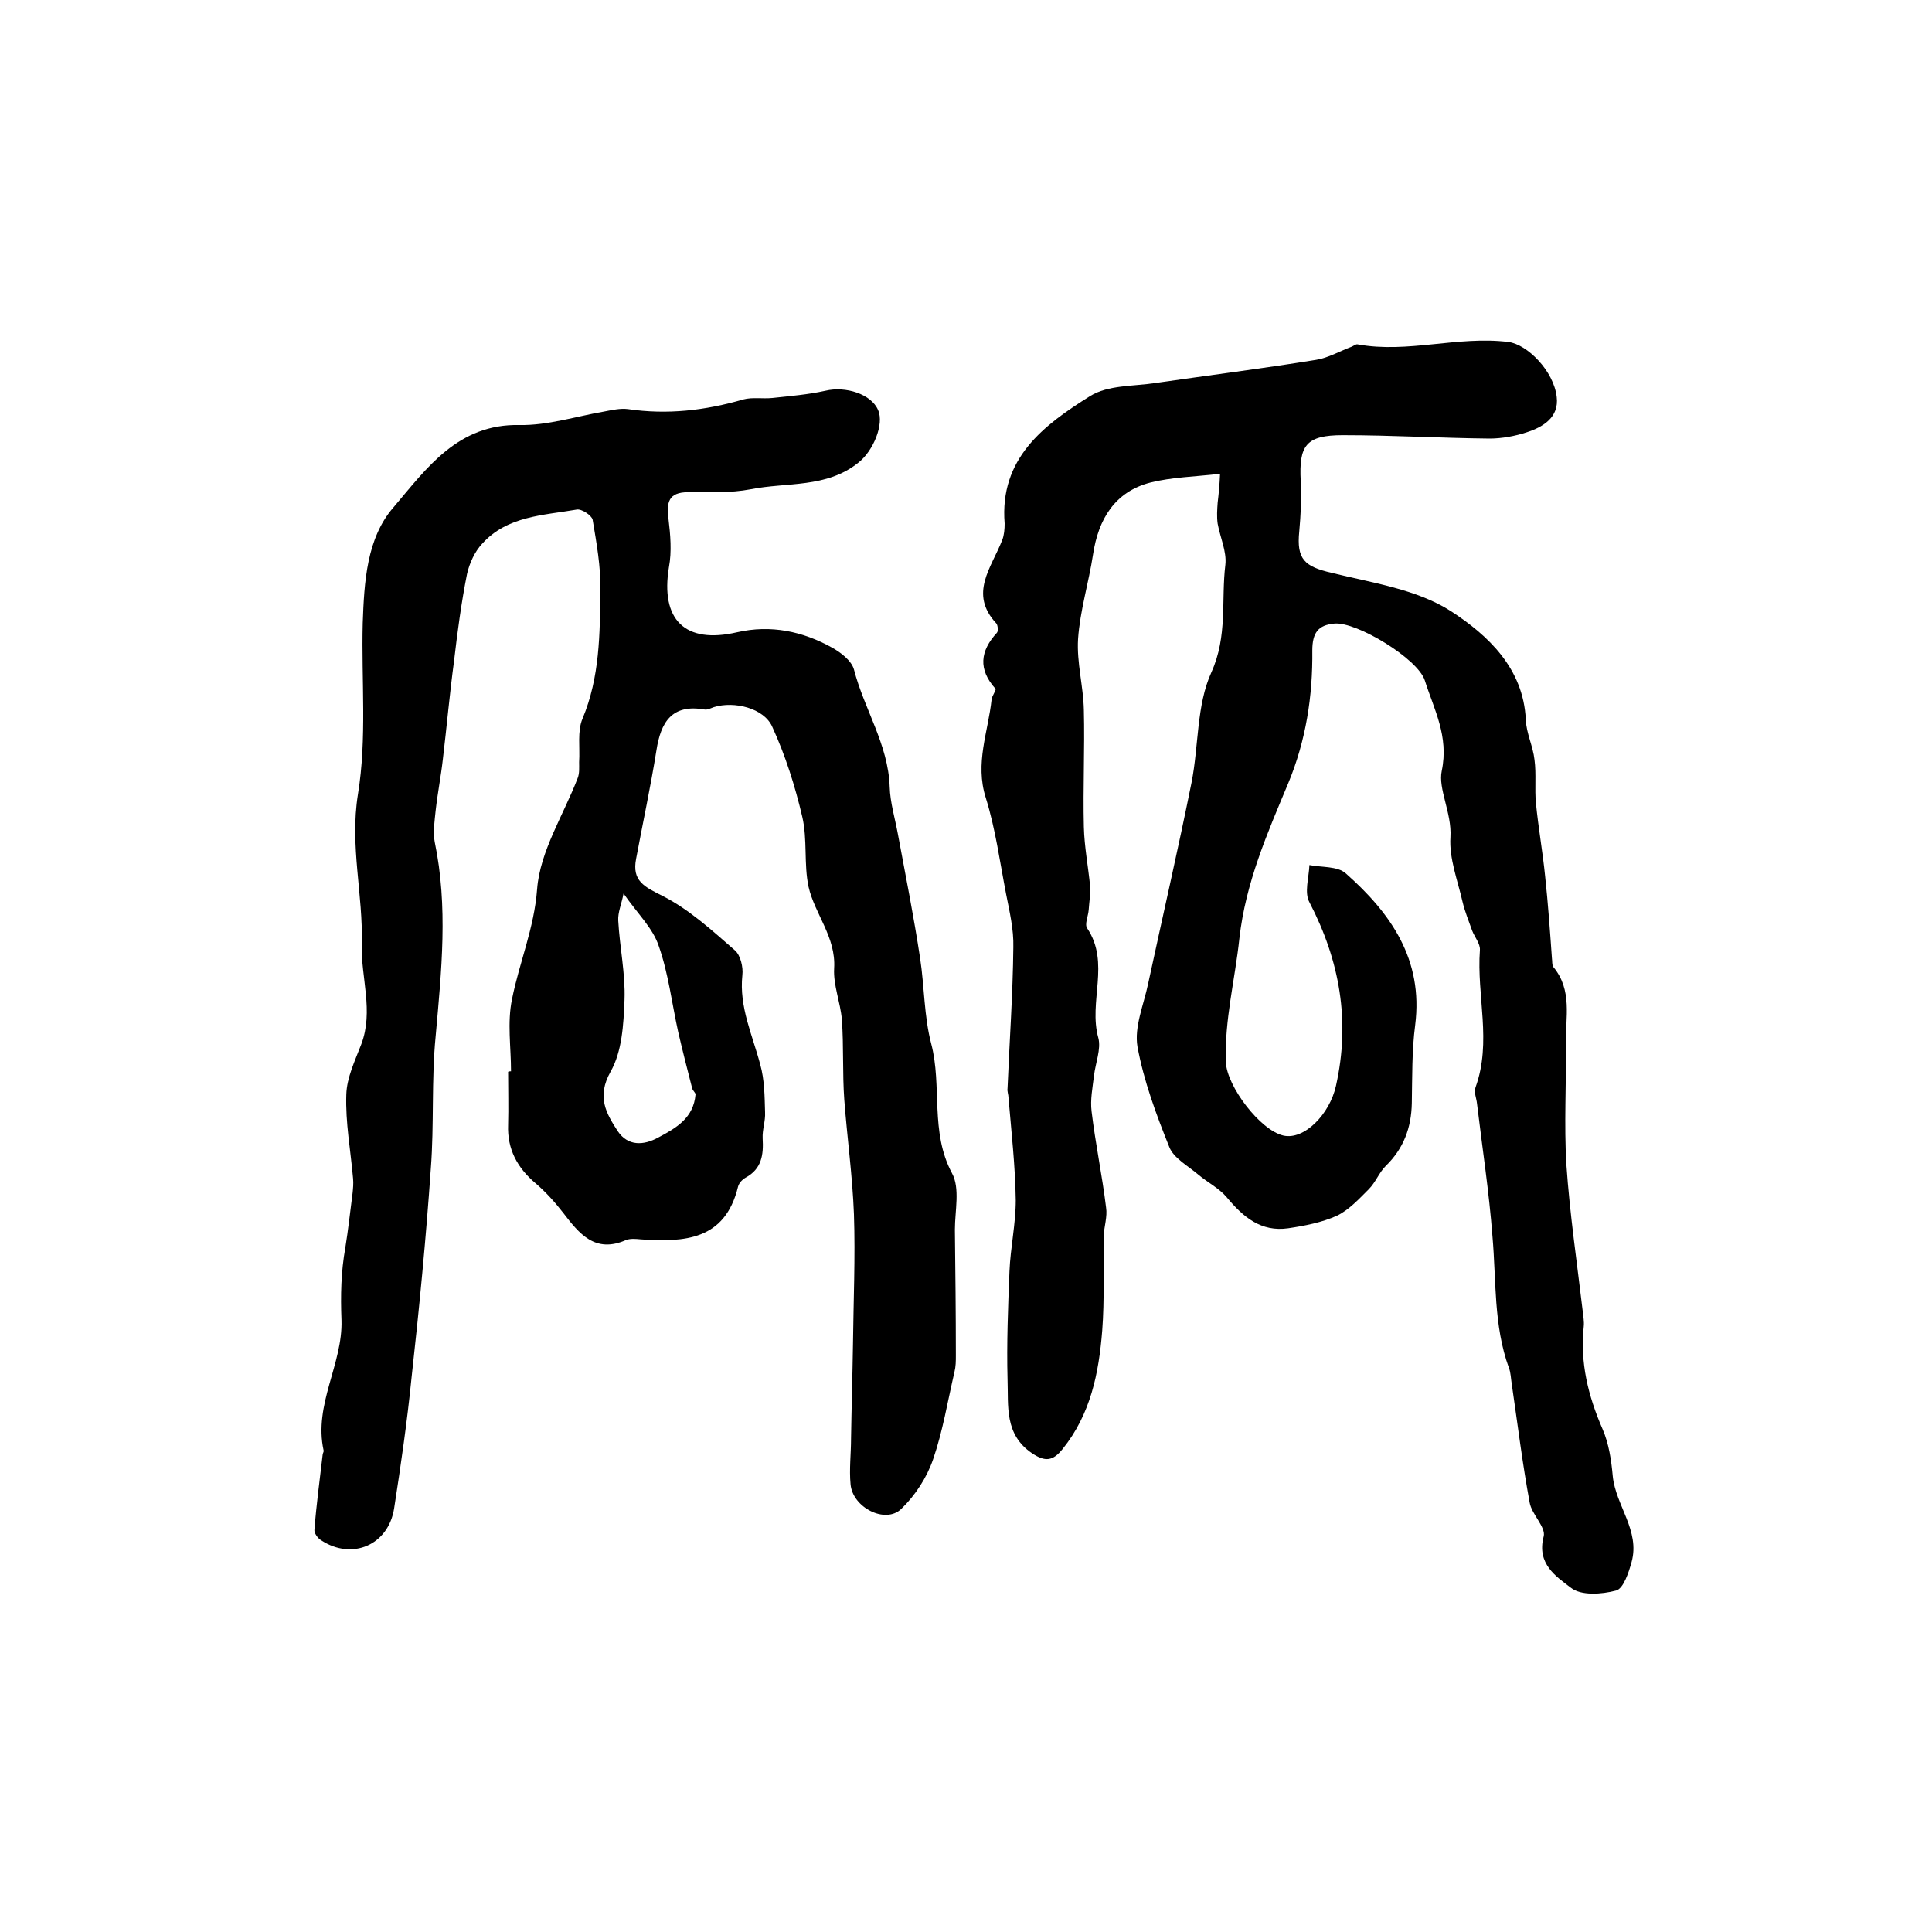
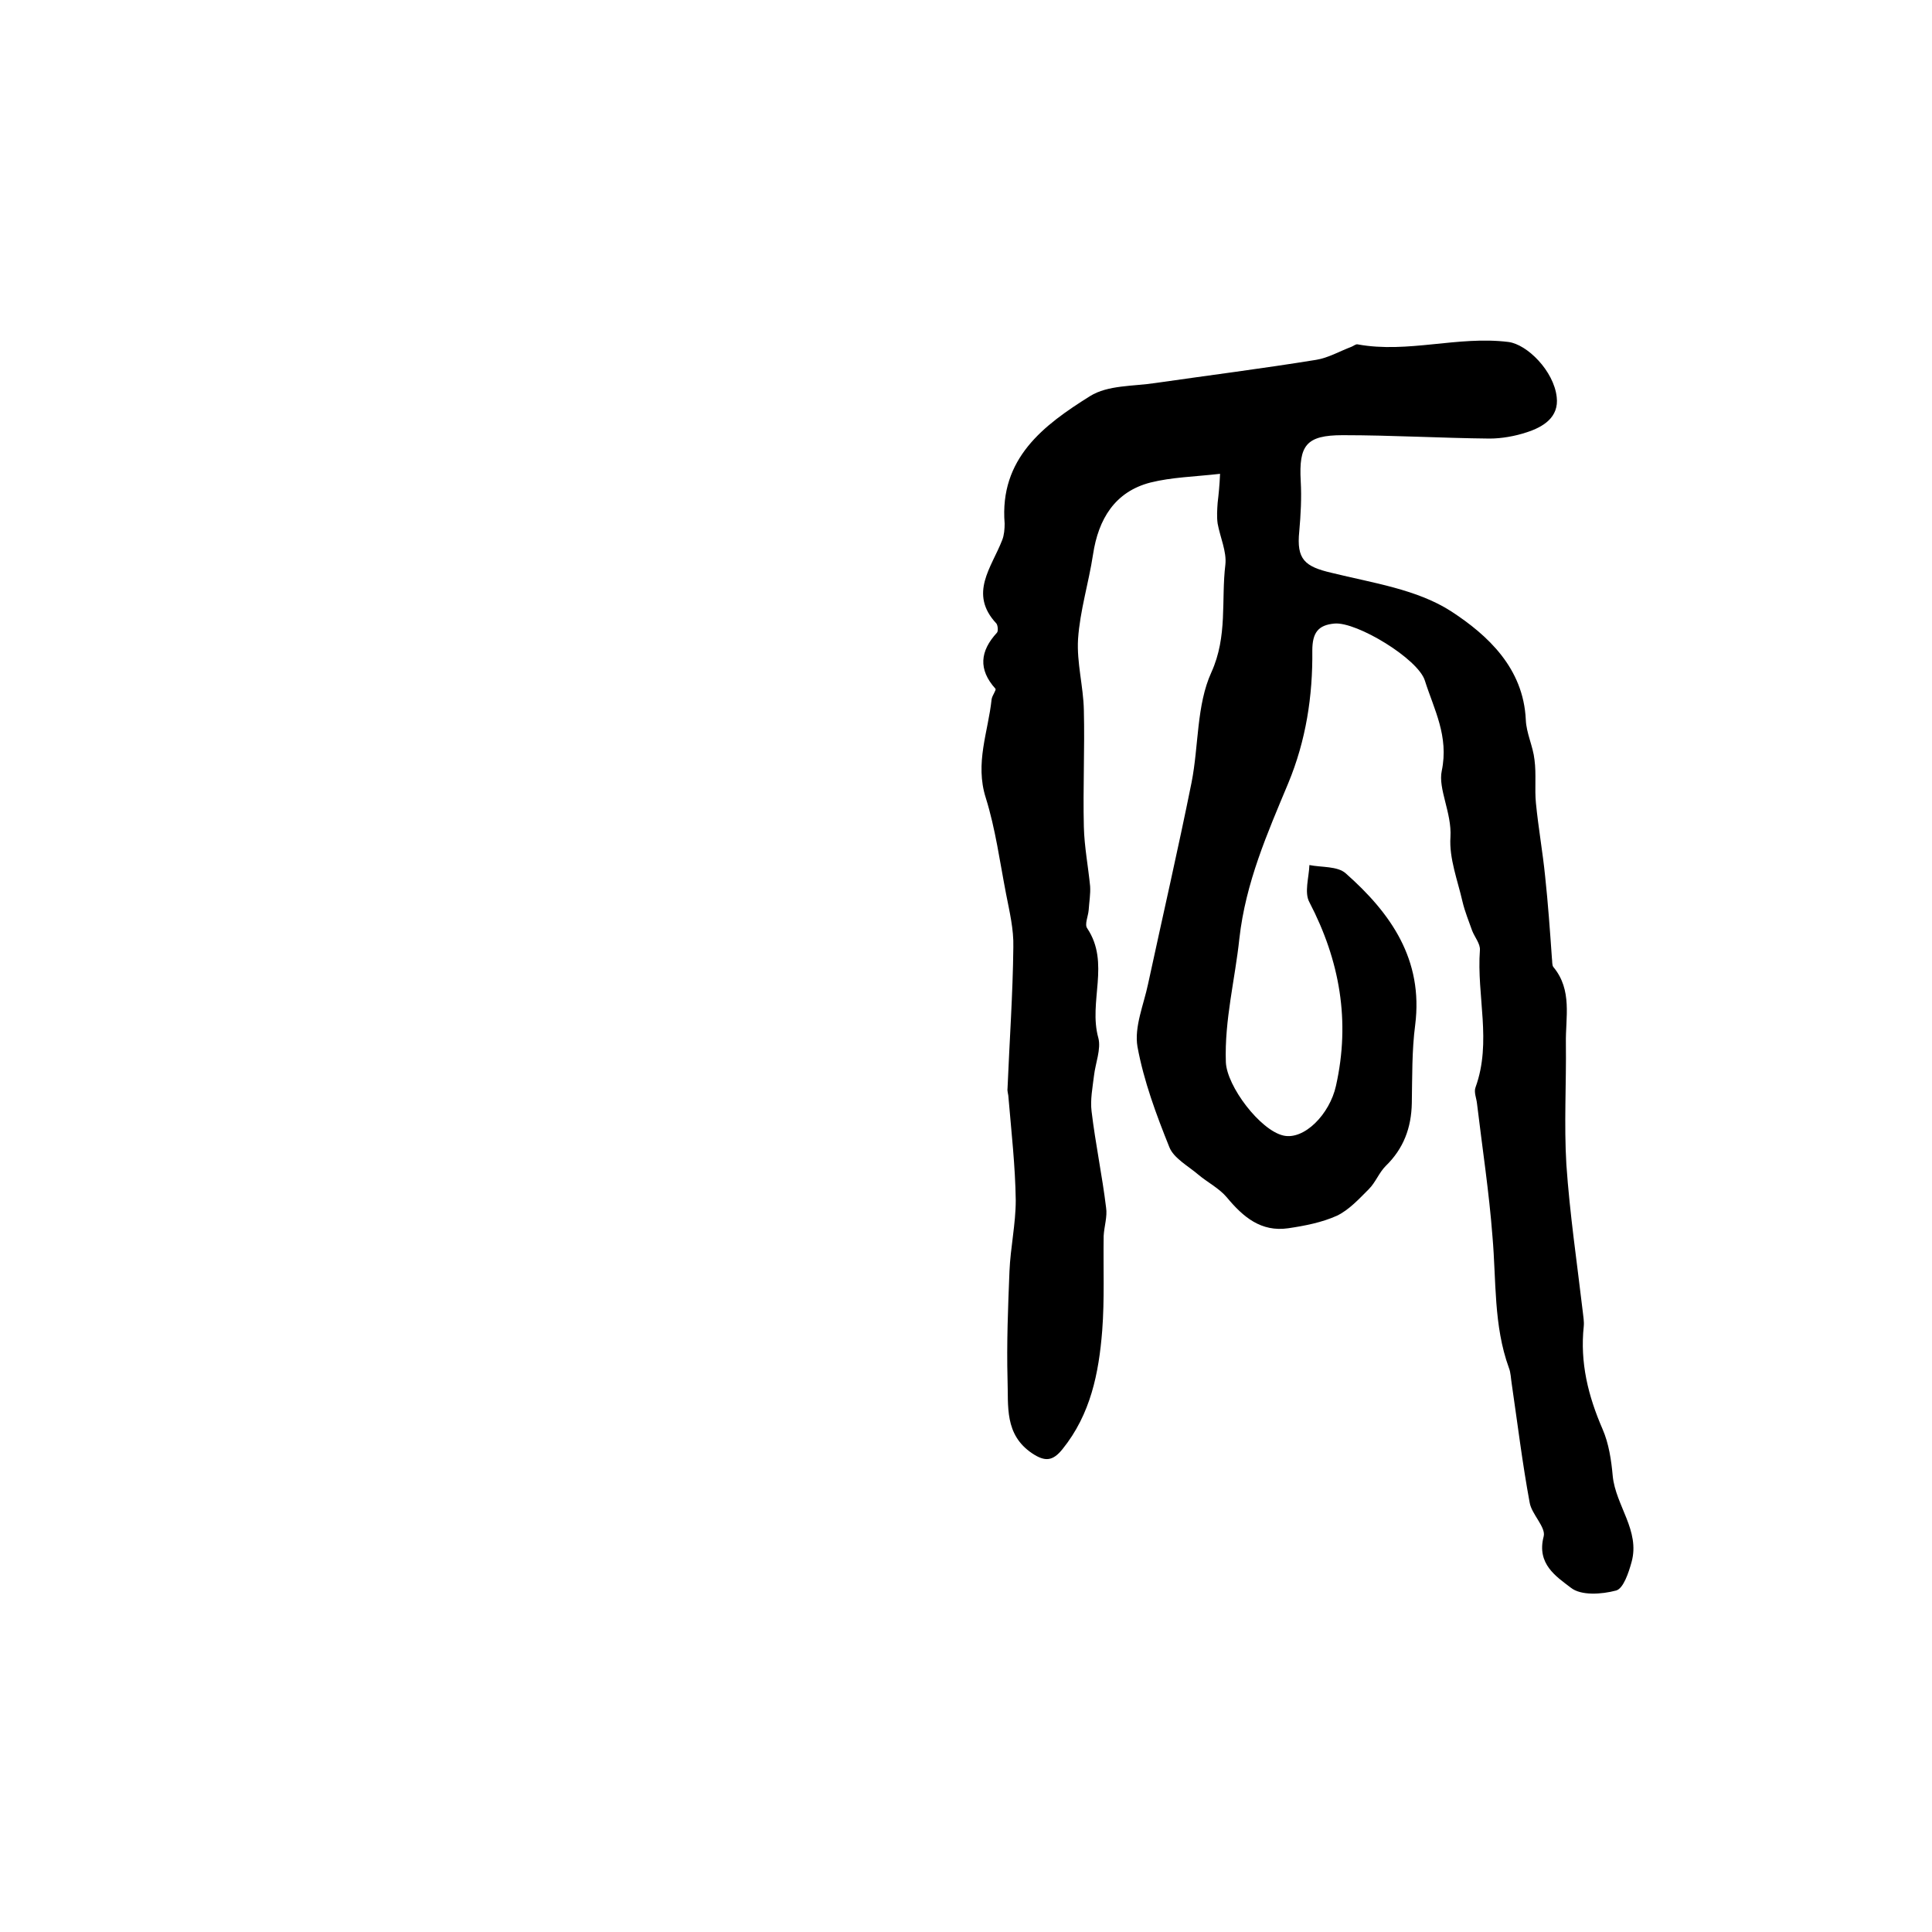
<svg xmlns="http://www.w3.org/2000/svg" version="1.1" id="图层_1" x="0px" y="0px" viewBox="0 0 400 400" style="enable-background:new 0 0 400 400;" xml:space="preserve">
  <style type="text/css">
	.st0{fill:#FFFFFF;}
</style>
  <g>
    <path d="M252.6,98.1c-5.3,0.6-10,0.7-14.4,1.8c-7.4,1.9-10.8,7.6-11.9,14.9c-0.9,5.9-2.7,11.6-3.1,17.5c-0.3,4.9,1.1,9.8,1.2,14.7   c0.2,8-0.2,16.1,0,24.2c0.1,4.1,0.9,8.2,1.3,12.3c0.1,1.6-0.2,3.3-0.3,4.9c-0.1,1.3-0.9,3-0.3,3.8c4.8,7.2,0.2,15.2,2.3,22.7   c0.6,2.3-0.6,5.2-0.9,7.8c-0.3,2.5-0.8,5-0.5,7.4c0.8,6.7,2.2,13.3,3,19.9c0.3,1.9-0.4,3.9-0.5,5.9c-0.1,6.5,0.2,13.1-0.3,19.6   c-0.7,8.8-2.4,17.3-8.2,24.5c-2,2.5-3.6,2.7-6.3,0.9c-5.8-3.9-4.9-9.8-5.1-15.3c-0.2-7.5,0.1-14.9,0.4-22.4   c0.2-4.9,1.3-9.8,1.3-14.7c-0.1-7.1-0.9-14.1-1.5-21.2c0-0.7-0.3-1.3-0.2-2c0.4-9.7,1.1-19.5,1.2-29.2c0.1-3.7-0.8-7.4-1.5-11   c-1.3-6.7-2.2-13.5-4.2-19.9c-2.3-7.2,0.5-13.7,1.2-20.4c0.1-0.8,1-1.9,0.8-2.2c-3.6-4-3.2-7.8,0.3-11.6c0.3-0.3,0.2-1.5-0.1-1.9   c-5.8-6.2-1-11.6,1.2-17.3c0.4-1,0.5-2.3,0.5-3.4c-1.1-13.5,8.1-20.4,17.7-26.4c3.7-2.3,8.9-2,13.5-2.7c11.1-1.6,22.2-3,33.3-4.8   c2.5-0.4,4.9-1.8,7.3-2.7c0.5-0.2,0.9-0.6,1.3-0.5c10.4,1.9,20.7-1.8,31.2-0.5c3.9,0.5,9.4,6,10,11.4c0.5,4.2-2.8,6.2-6.2,7.3   c-2.4,0.8-5.2,1.3-7.7,1.3c-10.1-0.1-20.2-0.7-30.4-0.7c-7.6,0-9.1,2.1-8.7,9.5c0.2,3.5,0,7-0.3,10.4c-0.6,5.8,1.1,7.3,6.7,8.6   c8.5,2.1,17.7,3.4,24.8,8c7.5,4.9,14.9,11.7,15.4,22.4c0.1,2.8,1.5,5.5,1.8,8.3c0.4,3,0,6,0.3,9c0.5,5.1,1.4,10.1,1.9,15.1   c0.6,5.6,1,11.2,1.4,16.9c0.1,0.7,0,1.5,0.3,1.9c4,4.8,2.5,10.5,2.6,15.8c0.1,8.4-0.4,16.8,0.1,25.1c0.7,10.2,2.2,20.3,3.4,30.5   c0.1,1,0.3,2,0.2,3c-0.8,7.5,0.9,14.4,3.9,21.3c1.3,3,1.8,6.4,2.1,9.7c0.6,6.1,5.7,11.3,3.9,17.8c-0.6,2.2-1.7,5.5-3.2,5.9   c-3,0.8-7.3,1.1-9.4-0.6c-3-2.3-7.1-4.9-5.6-10.6c0.5-1.9-2.5-4.6-2.9-7c-1.5-8.1-2.5-16.3-3.7-24.5c-0.2-1.2-0.2-2.4-0.6-3.4   c-3.2-8.8-2.6-18.1-3.4-27.2c-0.7-9.2-2.1-18.3-3.2-27.5c-0.1-1.1-0.7-2.4-0.3-3.4c3.4-9.4,0.2-18.9,0.9-28.4   c0.1-1.3-1.1-2.7-1.6-4c-0.7-2-1.5-3.9-2-6c-1-4.4-2.8-9-2.5-13.4c0.3-5-2.6-10-1.8-13.7c1.5-7.2-1.6-12.7-3.5-18.7   c-1.4-4.5-14.1-12.2-18.7-11.8c-3.4,0.3-4.6,1.9-4.6,5.6c0.1,9.4-1.3,18.6-5,27.5c-4.3,10.3-8.8,20.5-10.1,32.1   c-0.9,8.5-3.1,16.9-2.8,25.6c0.2,5,7.1,14.1,11.9,15.2c4.3,1,9.6-4.4,10.9-10.3c3-13.4,0.8-25.9-5.5-38c-1.1-2-0.1-5.1,0-7.7   c2.5,0.5,5.8,0.2,7.5,1.7c9.4,8.3,16.1,17.9,14.4,31.4c-0.7,5.3-0.6,10.8-0.7,16.2c-0.1,5.1-1.7,9.4-5.4,13   c-1.4,1.4-2.1,3.4-3.5,4.8c-2,2-4.1,4.3-6.6,5.5c-3.1,1.4-6.7,2.1-10.1,2.6c-5.6,0.8-9.3-2.3-12.7-6.4c-1.6-1.9-4-3.1-5.9-4.7   c-2.1-1.8-5.1-3.4-6-5.7c-2.7-6.7-5.3-13.7-6.6-20.8c-0.7-4.1,1.3-8.7,2.2-13c3-13.9,6.2-27.8,9-41.7c1.5-7.6,1-16,4.1-22.8   c3.4-7.5,2-14.9,2.9-22.3c0.3-2.7-1.1-5.7-1.6-8.5c-0.2-1.4-0.1-2.9,0-4.3C252.3,102.4,252.5,100.5,252.6,98.1z" />
-     <path d="M105.8,221.8c0-5-0.8-10.1,0.2-14.9c1.5-7.6,4.6-14.7,5.2-22.8c0.6-7.9,5.5-15.4,8.4-23c0.4-1,0.3-2.2,0.3-3.3   c0.2-3-0.4-6.4,0.7-9c3.6-8.6,3.6-17.6,3.7-26.6c0.1-4.9-0.8-9.8-1.6-14.6c-0.2-0.9-2.3-2.3-3.3-2.1c-6.9,1.2-14.4,1.3-19.6,7.1   c-1.5,1.6-2.6,4-3.1,6.2c-1.2,6-2,12.1-2.7,18.1c-0.9,6.7-1.5,13.5-2.3,20.2c-0.4,3.6-1.1,7.1-1.5,10.7c-0.2,2.1-0.6,4.4-0.2,6.5   c2.8,13.4,1.4,26.7,0.2,40.2c-0.9,9.1-0.3,18.3-1,27.4c-1,14.5-2.4,29-4,43.4c-0.9,9-2.2,18-3.6,27c-1.2,7.6-8.7,10.8-15.1,6.6   c-0.7-0.4-1.5-1.5-1.4-2.2c0.4-5.2,1.1-10.3,1.7-15.5c0-0.3,0.3-0.7,0.2-0.9c-2.1-9.5,4-17.9,3.7-27c-0.2-5.1-0.1-10,0.8-15   c0.6-3.7,1-7.5,1.5-11.3c0.1-1,0.2-2,0.1-3c-0.5-5.8-1.6-11.6-1.4-17.4c0.1-3.5,1.8-7,3.1-10.4c2.6-6.9-0.1-13.8,0.1-20.7   c0.3-10.3-2.5-20.3-0.8-31c1.9-11.6,0.7-23.6,1-35.5c0.3-8.5,0.8-17.6,6.4-24C88.3,97,94.8,87.7,107.6,88   c5.8,0.1,11.7-1.8,17.5-2.8c1.6-0.3,3.3-0.7,4.9-0.5c8.1,1.2,16,0.3,23.9-2c1.9-0.5,4-0.1,6-0.3c3.7-0.4,7.4-0.7,11-1.5   c4.2-1,9.5,0.7,10.9,4c1.3,2.9-1,8.5-4.1,10.9c-6.6,5.3-14.8,4-22.3,5.5c-4.2,0.8-8.6,0.6-12.9,0.6c-4.2,0-4.5,2.2-4.1,5.5   c0.4,3.3,0.7,6.8,0.1,10c-1.8,10.9,3.3,16,14.1,13.5c7-1.6,13.6-0.2,19.7,3.2c1.8,1,4,2.7,4.5,4.5c2.1,8.2,7.1,15.5,7.4,24.3   c0.1,3.3,1.1,6.5,1.7,9.8c1.6,8.6,3.3,17.1,4.6,25.7c0.9,5.9,0.8,12,2.3,17.7c2.3,8.8-0.3,18.2,4.3,26.8c1.7,3.1,0.6,7.8,0.6,11.7   c0.1,8.7,0.2,17.3,0.2,26c0,1.2,0,2.3-0.3,3.5c-1.4,6-2.4,12.2-4.4,18c-1.3,3.8-3.7,7.5-6.6,10.3c-3.3,3.2-10.1-0.3-10.5-5.1   c-0.3-3.1,0.1-6.3,0.1-9.5c0.1-6.5,0.3-13,0.4-19.5c0.1-9,0.5-17.9,0.2-26.9c-0.3-7.9-1.4-15.8-2-23.7c-0.4-5.5-0.1-11.1-0.5-16.6   c-0.3-3.6-1.8-7.1-1.6-10.6c0.4-6.5-4-11.2-5.3-16.9c-1-4.7-0.2-9.8-1.3-14.5c-1.5-6.4-3.5-12.7-6.2-18.6   c-1.7-3.9-7.9-5.4-12.1-4.1c-0.6,0.2-1.3,0.6-1.9,0.5c-6.8-1.2-9.1,2.6-10,8.5c-1.2,7.5-2.8,14.9-4.2,22.4   c-0.9,4.6,1.7,5.8,5.5,7.7c5.5,2.8,10.3,7.2,15,11.3c1.1,1,1.7,3.4,1.5,5.1c-0.7,6.6,2.1,12.4,3.7,18.5c0.9,3.2,0.9,6.6,1,9.9   c0.1,1.8-0.6,3.6-0.5,5.4c0.2,3.4-0.2,6.3-3.5,8.1c-0.7,0.4-1.4,1.1-1.6,1.9c-2.7,11.1-11.1,11.5-20.1,10.9c-1-0.1-2.1-0.2-3,0.1   c-6.5,2.9-9.8-1.3-13.1-5.6c-1.7-2.2-3.6-4.3-5.7-6.1c-3.8-3.2-5.9-7.1-5.7-12.1c0.1-3.7,0-7.3,0-11   C105.4,221.8,105.6,221.8,105.8,221.8z M129.1,185c-0.4,2.1-1.2,3.9-1.1,5.6c0.3,5.5,1.5,11,1.3,16.4c-0.2,5.1-0.5,10.7-2.9,14.9   c-2.9,5.2-0.9,8.6,1.5,12.3c2.1,3.1,5.3,3,8.4,1.3c3.8-2,7.3-4.1,7.7-8.9c0-0.4-0.6-0.8-0.7-1.3c-1-3.9-2-7.8-2.9-11.7   c-1.3-5.9-2-12-4-17.7C135.2,192.2,132.1,189.3,129.1,185z" />
  </g>
</svg>